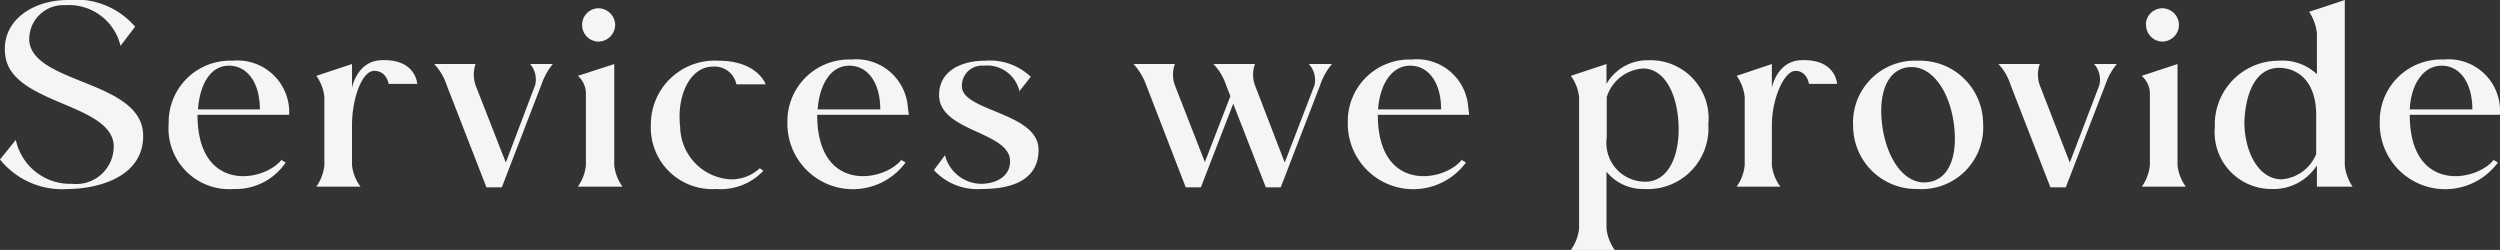
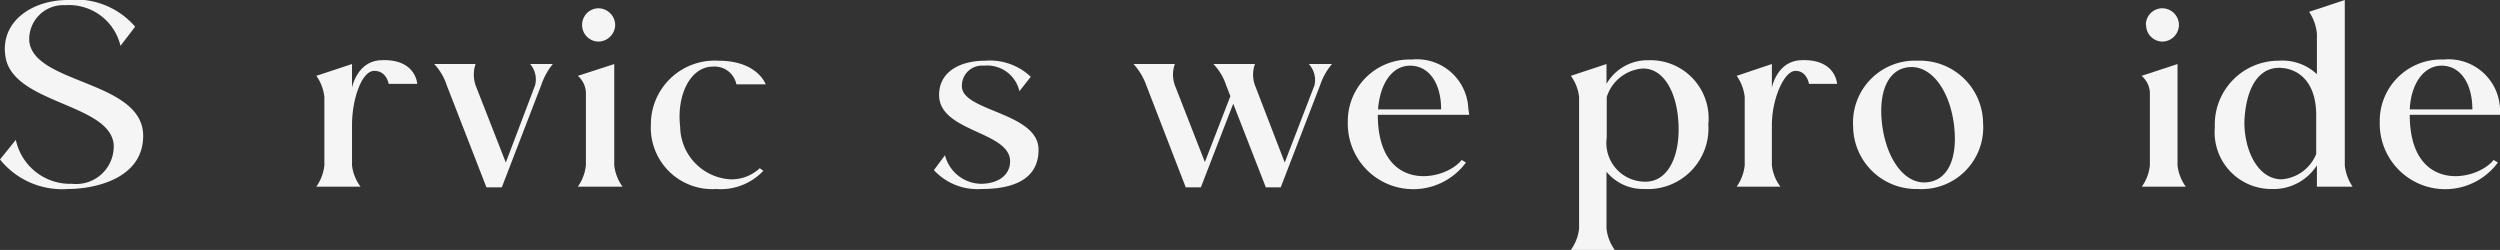
<svg xmlns="http://www.w3.org/2000/svg" viewBox="0 0 105.82 10.58">
  <rect x="0" y="0" width="105.82" height="10.58" fill="#333333" stroke="none" />
  <defs>
    <style>.cls-1{fill:#f5f5f5;}</style>
  </defs>
  <g id="Layer_2" data-name="Layer 2">
    <g id="Layer_1-2" data-name="Layer 1">
      <path class="cls-1" d="M4.81,6.09C4.61,4.37.53,4.39.23,2.39,0,.91,1.36,0,2.87,0A3.31,3.31,0,0,1,5.72,1.13l-.62.81A2.24,2.24,0,0,0,2.76.22,1.44,1.44,0,0,0,1.24,1.75c.2,1.82,4.82,1.66,4.82,4C6.06,7.57,4,8,2.87,8A3.37,3.37,0,0,1,0,6.75l.67-.83A2.35,2.35,0,0,0,3.05,7.78,1.59,1.59,0,0,0,4.81,6.09Z" />
-       <path class="cls-1" d="M12.24,4.86H8.36v0c0,3.32,2.81,2.84,3.55,1.91l.18.11A2.54,2.54,0,0,1,9.9,8,2.57,2.57,0,0,1,7.14,5.23a2.6,2.6,0,0,1,2.7-2.66,2.19,2.19,0,0,1,2.4,2.06ZM8.38,4.63H11c0-1.13-.53-1.85-1.31-1.85S8.46,3.56,8.38,4.63Z" />
      <path class="cls-1" d="M13.73,4.11a1.87,1.87,0,0,0-.34-.9l1.51-.5v1s.21-1.11,1.21-1.16c1.5-.08,1.55,1,1.55,1H16.45S16.37,3,15.84,3,14.9,4.2,14.9,5.29V7a1.86,1.86,0,0,0,.36.9H13.39a1.92,1.92,0,0,0,.34-.9Z" />
      <path class="cls-1" d="M23.4,2.71a2.81,2.81,0,0,0-.49.89L21.24,7.93h-.65L18.91,3.61a2.4,2.4,0,0,0-.53-.9h1.75a1.4,1.4,0,0,0,0,.9l1.28,3.27,1.24-3.27a1,1,0,0,0-.21-.9Z" />
      <path class="cls-1" d="M24.8,3.91a1,1,0,0,0-.34-.7L26,2.71V7a1.89,1.89,0,0,0,.35.9H24.46A1.92,1.92,0,0,0,24.8,7Zm-.16-2.86a.7.7,0,0,1,.69-.7.72.72,0,0,1,.71.7.72.72,0,0,1-.71.71A.7.7,0,0,1,24.64,1.05Z" />
      <path class="cls-1" d="M27.55,5.28a2.7,2.7,0,0,1,2.86-2.71c1.66,0,2,1,2,1H31.17a.94.94,0,0,0-1-.75c-.93,0-1.54,1.18-1.38,2.55A2.26,2.26,0,0,0,30.9,7.59a1.75,1.75,0,0,0,1.26-.47l.15.11a2.48,2.48,0,0,1-2,.77A2.6,2.6,0,0,1,27.55,5.28Z" />
-       <path class="cls-1" d="M38.47,4.86H34.59v0c0,3.32,2.81,2.84,3.56,1.91l.18.11a2.77,2.77,0,0,1-5-1.7,2.61,2.61,0,0,1,2.7-2.66,2.19,2.19,0,0,1,2.4,2.06Zm-3.86-.23h2.65c0-1.13-.53-1.85-1.31-1.85S34.69,3.56,34.61,4.63Z" />
      <path class="cls-1" d="M42.75,6.73c-.16-1.18-3-1.18-3-2.71,0-1,.91-1.45,1.95-1.45a2.51,2.51,0,0,1,1.93.68l-.48.61a1.4,1.4,0,0,0-1.51-1.08.85.85,0,0,0-.92.94c.13,1,3.24,1.07,3.24,2.62S42.31,8,41.53,8a2.49,2.49,0,0,1-2-.8L40,6.57a1.6,1.6,0,0,0,1.55,1.21C42.36,7.76,42.81,7.32,42.75,6.73Z" />
      <path class="cls-1" d="M56.38,2.71a2.69,2.69,0,0,0-.5.89L54.21,7.93h-.63L52.2,4.39,50.83,7.93h-.64L48.52,3.61a2.66,2.66,0,0,0-.54-.9h1.75a1.32,1.32,0,0,0,0,.9L51,6.86l1.08-2.79-.18-.46a2.32,2.32,0,0,0-.54-.9h1.76a1.32,1.32,0,0,0,0,.9l1.26,3.27,1.26-3.27a1,1,0,0,0-.24-.9Z" />
      <path class="cls-1" d="M62.19,4.86H58.32v0c0,3.32,2.81,2.84,3.55,1.91l.18.11a2.77,2.77,0,0,1-5-1.7,2.61,2.61,0,0,1,2.7-2.66,2.18,2.18,0,0,1,2.4,2.06Zm-3.86-.23H61c0-1.13-.53-1.85-1.31-1.85S58.41,3.56,58.33,4.63Z" />
      <path class="cls-1" d="M66.84,4.11a1.84,1.84,0,0,0-.35-.9L68,2.71v.84a2,2,0,0,1,1.77-1,2.46,2.46,0,0,1,2.54,2.71A2.57,2.57,0,0,1,69.59,8,2,2,0,0,1,68,7.27v2.4a1.89,1.89,0,0,0,.35.91H66.49a1.89,1.89,0,0,0,.35-.91Zm1.17,0V5.82a1.64,1.64,0,0,0,1.65,1.87c.9,0,1.44-1,1.39-2.39s-.63-2.41-1.51-2.4A1.73,1.73,0,0,0,68,4.14Z" />
      <path class="cls-1" d="M73.85,4.11a1.87,1.87,0,0,0-.34-.9L75,2.71v1s.21-1.11,1.21-1.16c1.5-.08,1.55,1,1.55,1H76.57S76.49,3,76,3,75,4.2,75,5.29V7a1.86,1.86,0,0,0,.36.9H73.51a1.92,1.92,0,0,0,.34-.9Z" />
      <path class="cls-1" d="M78.44,5.36a2.62,2.62,0,0,1,2.74-2.79,2.67,2.67,0,0,1,2.76,2.64A2.61,2.61,0,0,1,81.17,8,2.67,2.67,0,0,1,78.44,5.36Zm1.23-.06c.18,1.39.91,2.47,1.84,2.42s1.37-1,1.2-2.42-.92-2.51-1.86-2.46S79.49,3.91,79.67,5.3Z" />
-       <path class="cls-1" d="M89.6,2.71a2.81,2.81,0,0,0-.49.89L87.44,7.93h-.65L85.11,3.61a2.32,2.32,0,0,0-.52-.9h1.75a1.32,1.32,0,0,0,0,.9l1.27,3.27,1.25-3.27a1,1,0,0,0-.22-.9Z" />
      <path class="cls-1" d="M91,3.91a1,1,0,0,0-.35-.7l1.52-.5V7a1.89,1.89,0,0,0,.35.9H90.66A1.89,1.89,0,0,0,91,7Zm-.17-2.86a.7.7,0,0,1,.69-.7.71.71,0,0,1,.71.7.71.71,0,0,1-.71.71A.7.7,0,0,1,90.84,1.05Z" />
      <path class="cls-1" d="M93.75,5.38a2.7,2.7,0,0,1,2.7-2.81,2.13,2.13,0,0,1,1.62.57V1.42A2,2,0,0,0,97.74.5L99.25,0V7a2,2,0,0,0,.33.9H98.07V7a2.18,2.18,0,0,1-1.92,1A2.4,2.4,0,0,1,93.75,5.38ZM95,5.17c0,1.22.58,2.42,1.58,2.42a1.72,1.72,0,0,0,1.46-1.07V4.87c0-1.44-.79-2-1.59-2C95.52,2.89,95.05,3.85,95,5.17Z" />
      <path class="cls-1" d="M105.82,4.86H102v0c0,3.32,2.81,2.84,3.55,1.91l.18.11a2.77,2.77,0,0,1-5-1.7,2.6,2.6,0,0,1,2.7-2.66,2.18,2.18,0,0,1,2.39,2.06ZM102,4.63h2.65c0-1.13-.53-1.85-1.3-1.85S102.05,3.56,102,4.63Z" />
    </g>
  </g>
</svg>